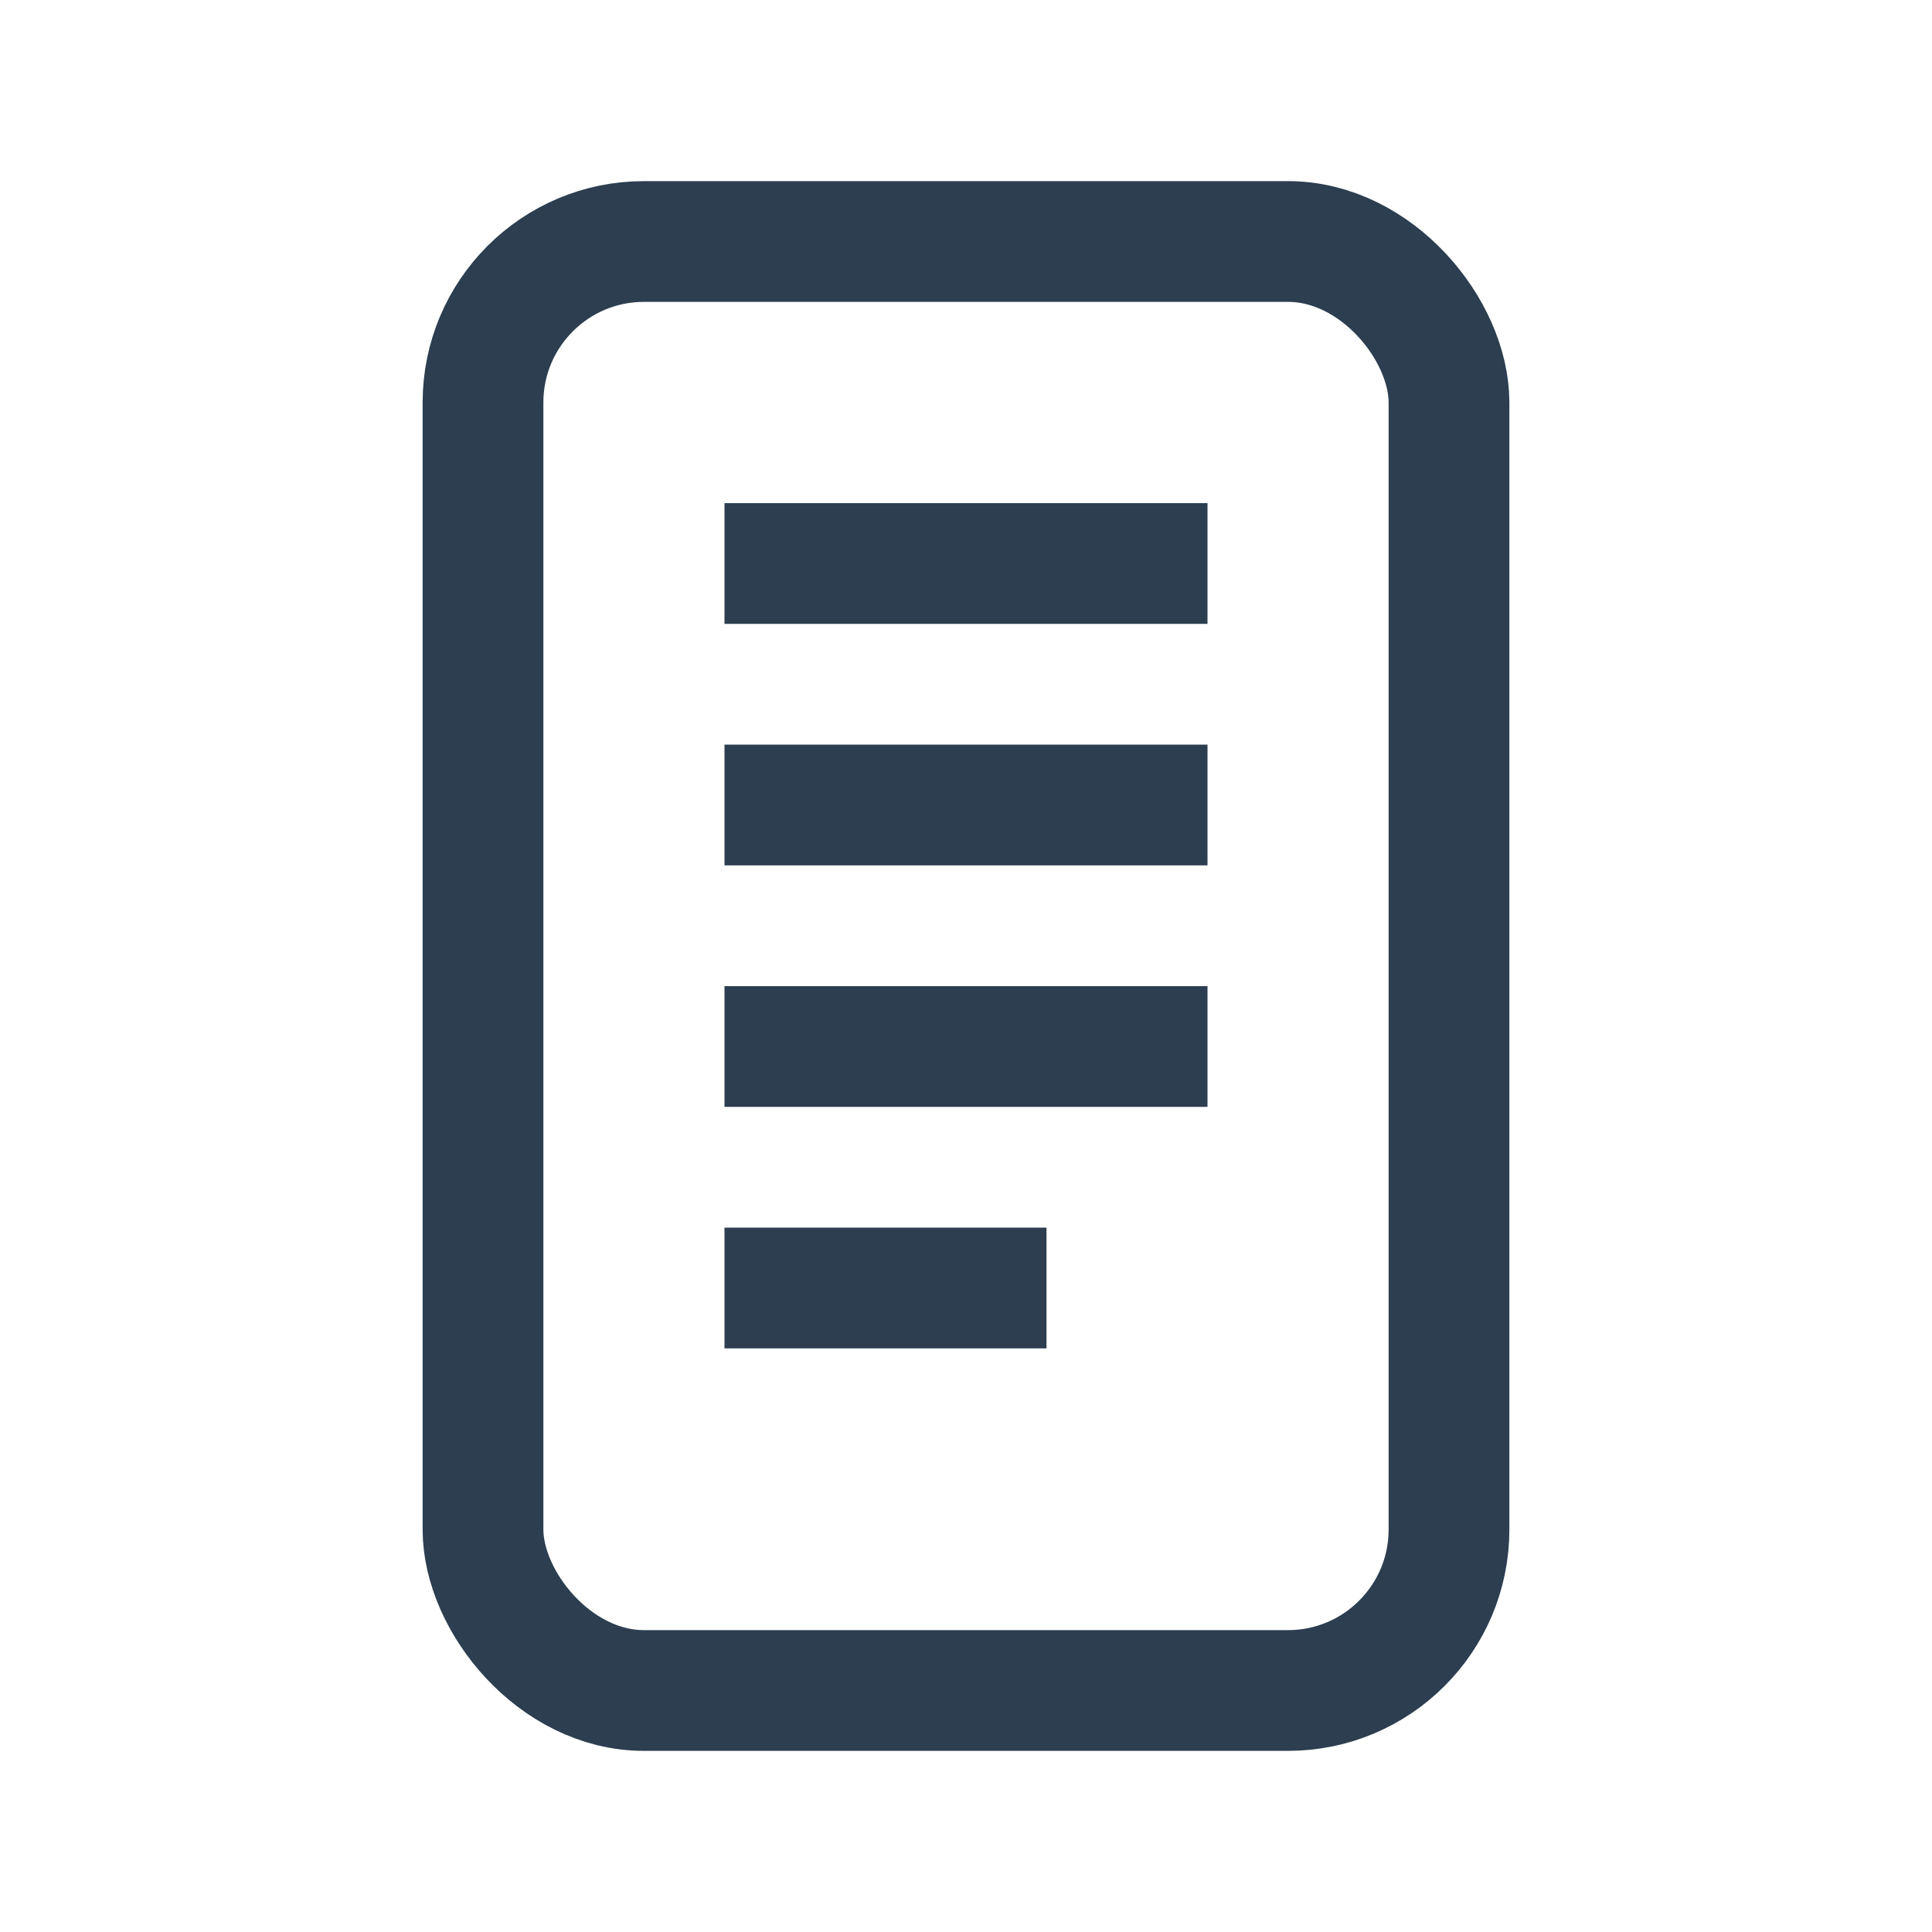
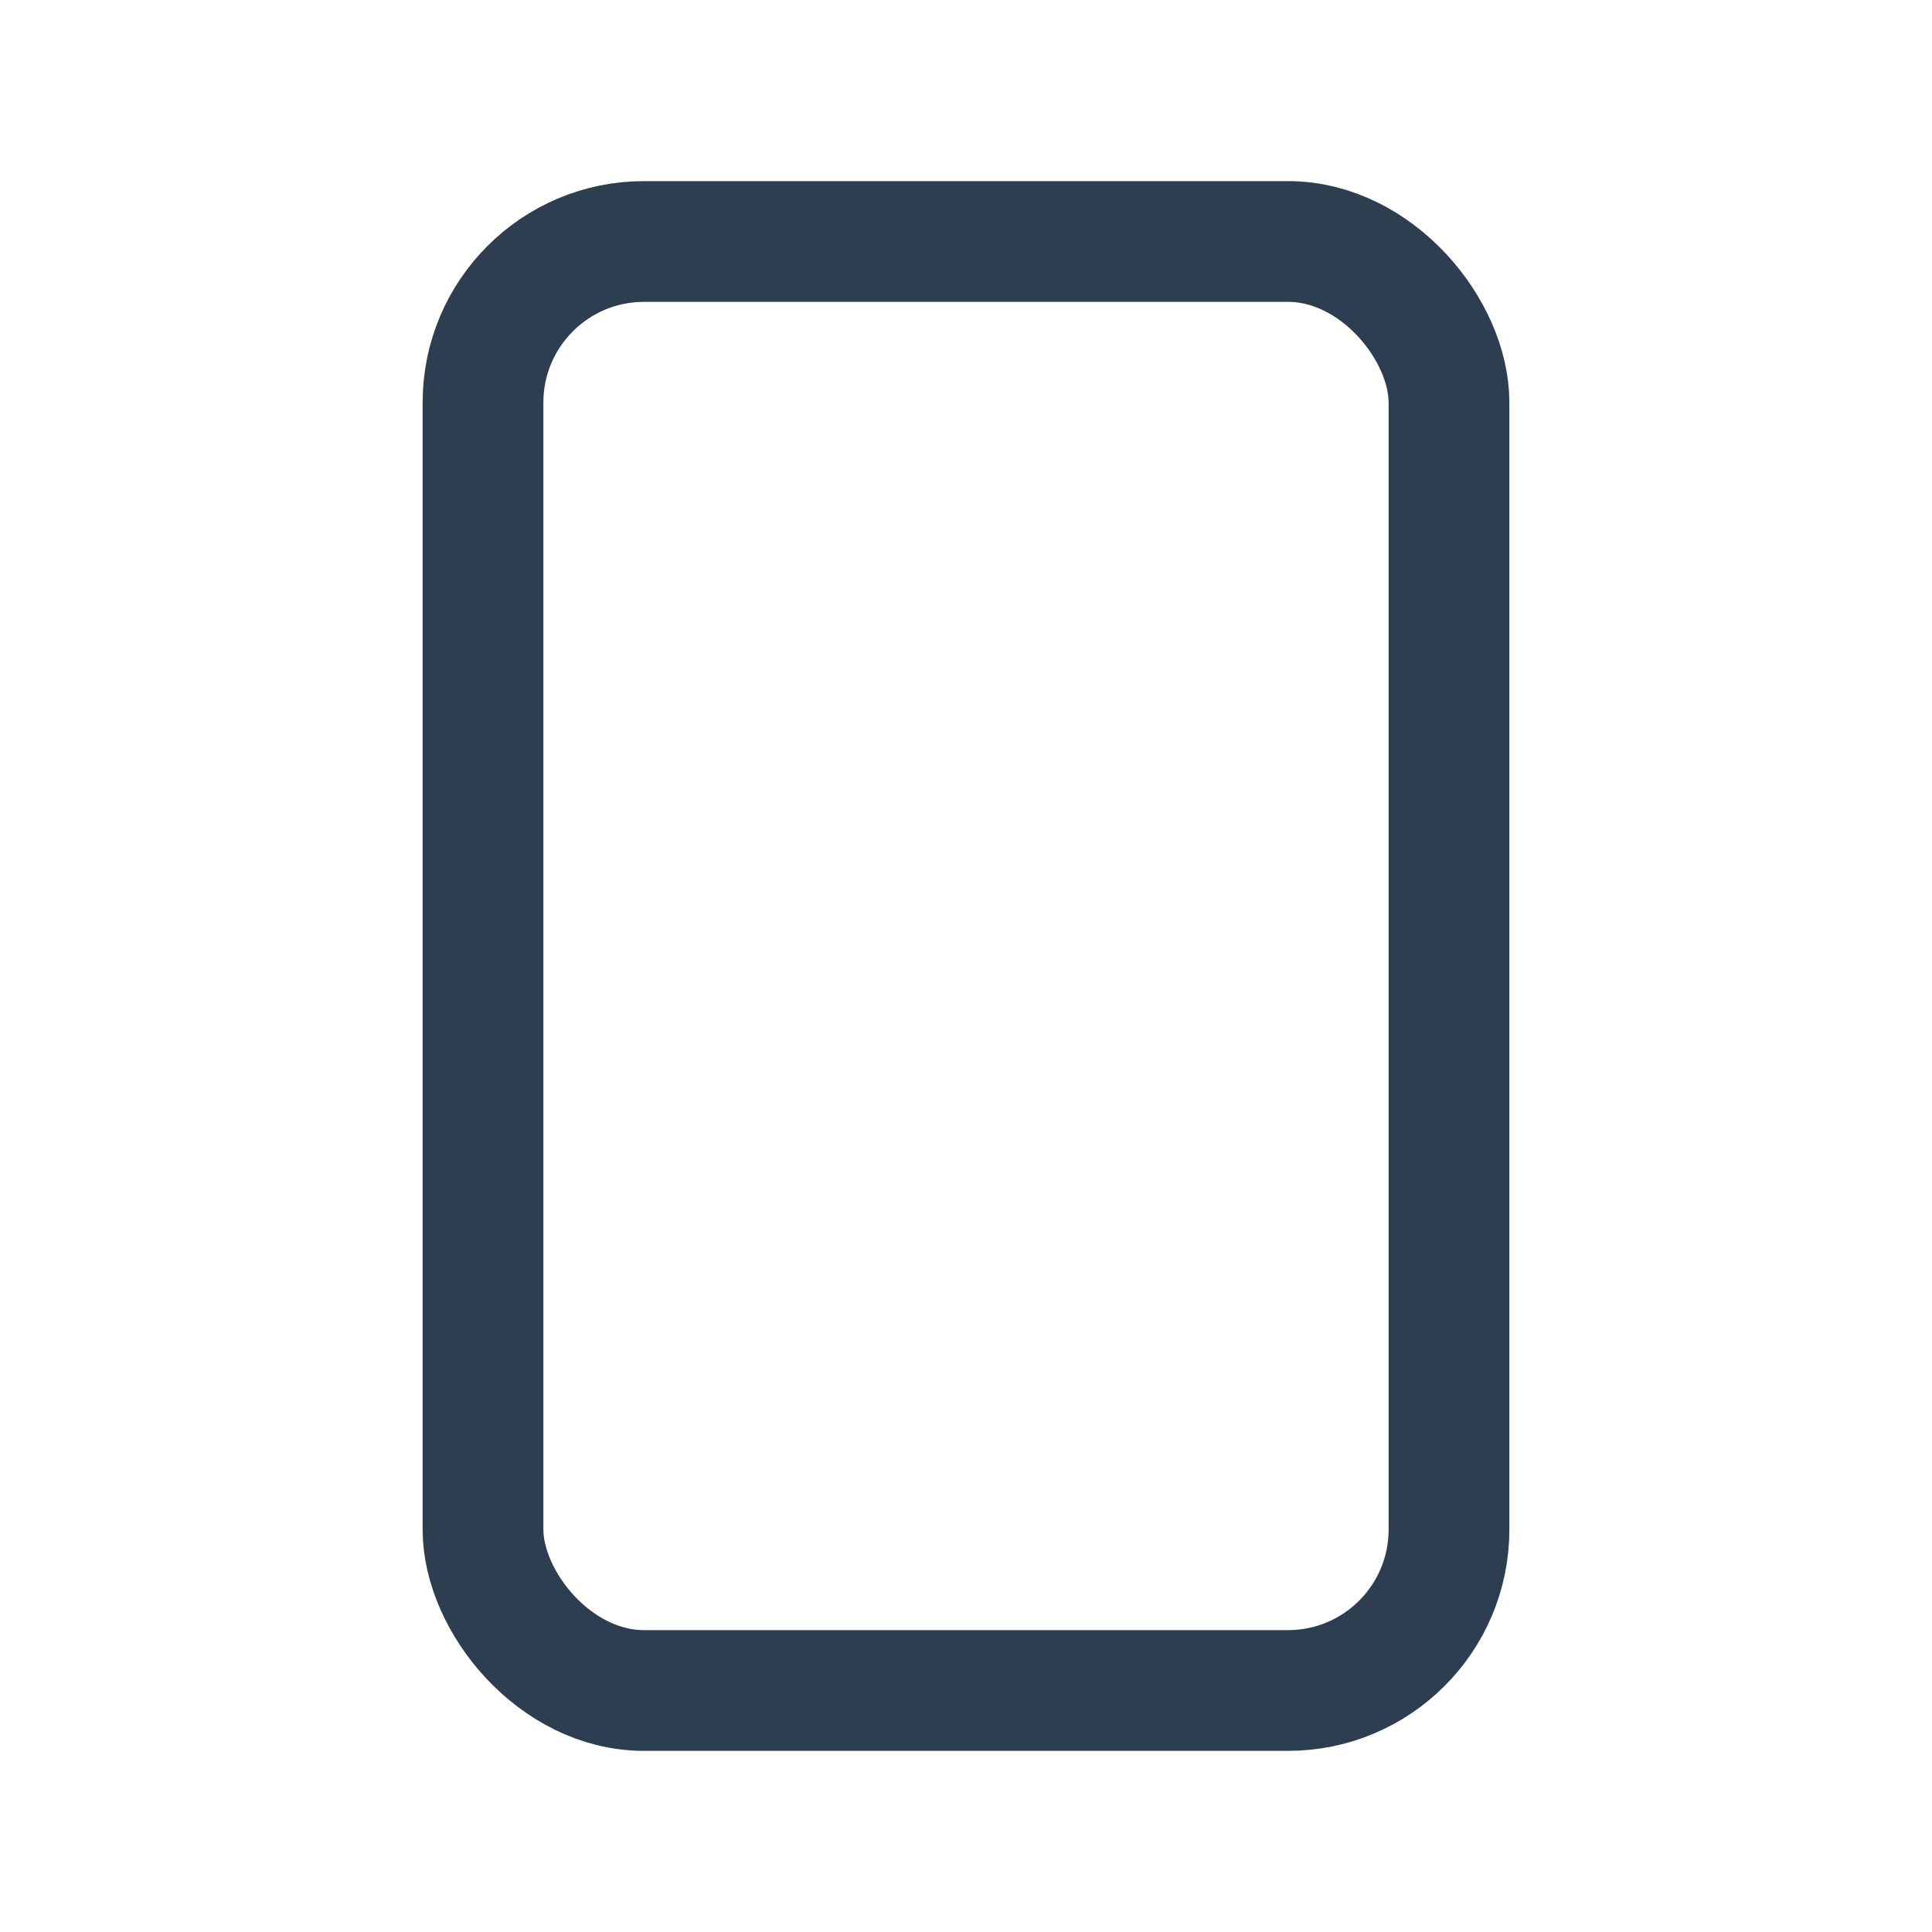
<svg xmlns="http://www.w3.org/2000/svg" viewBox="0 0 24 24" fill="none" stroke="#2c3e50" stroke-width="1.5">
  <rect x="6" y="3" width="12" height="18" rx="2" />
-   <path d="M9 7h6M9 10h6M9 13h6M9 16h4" />
</svg>